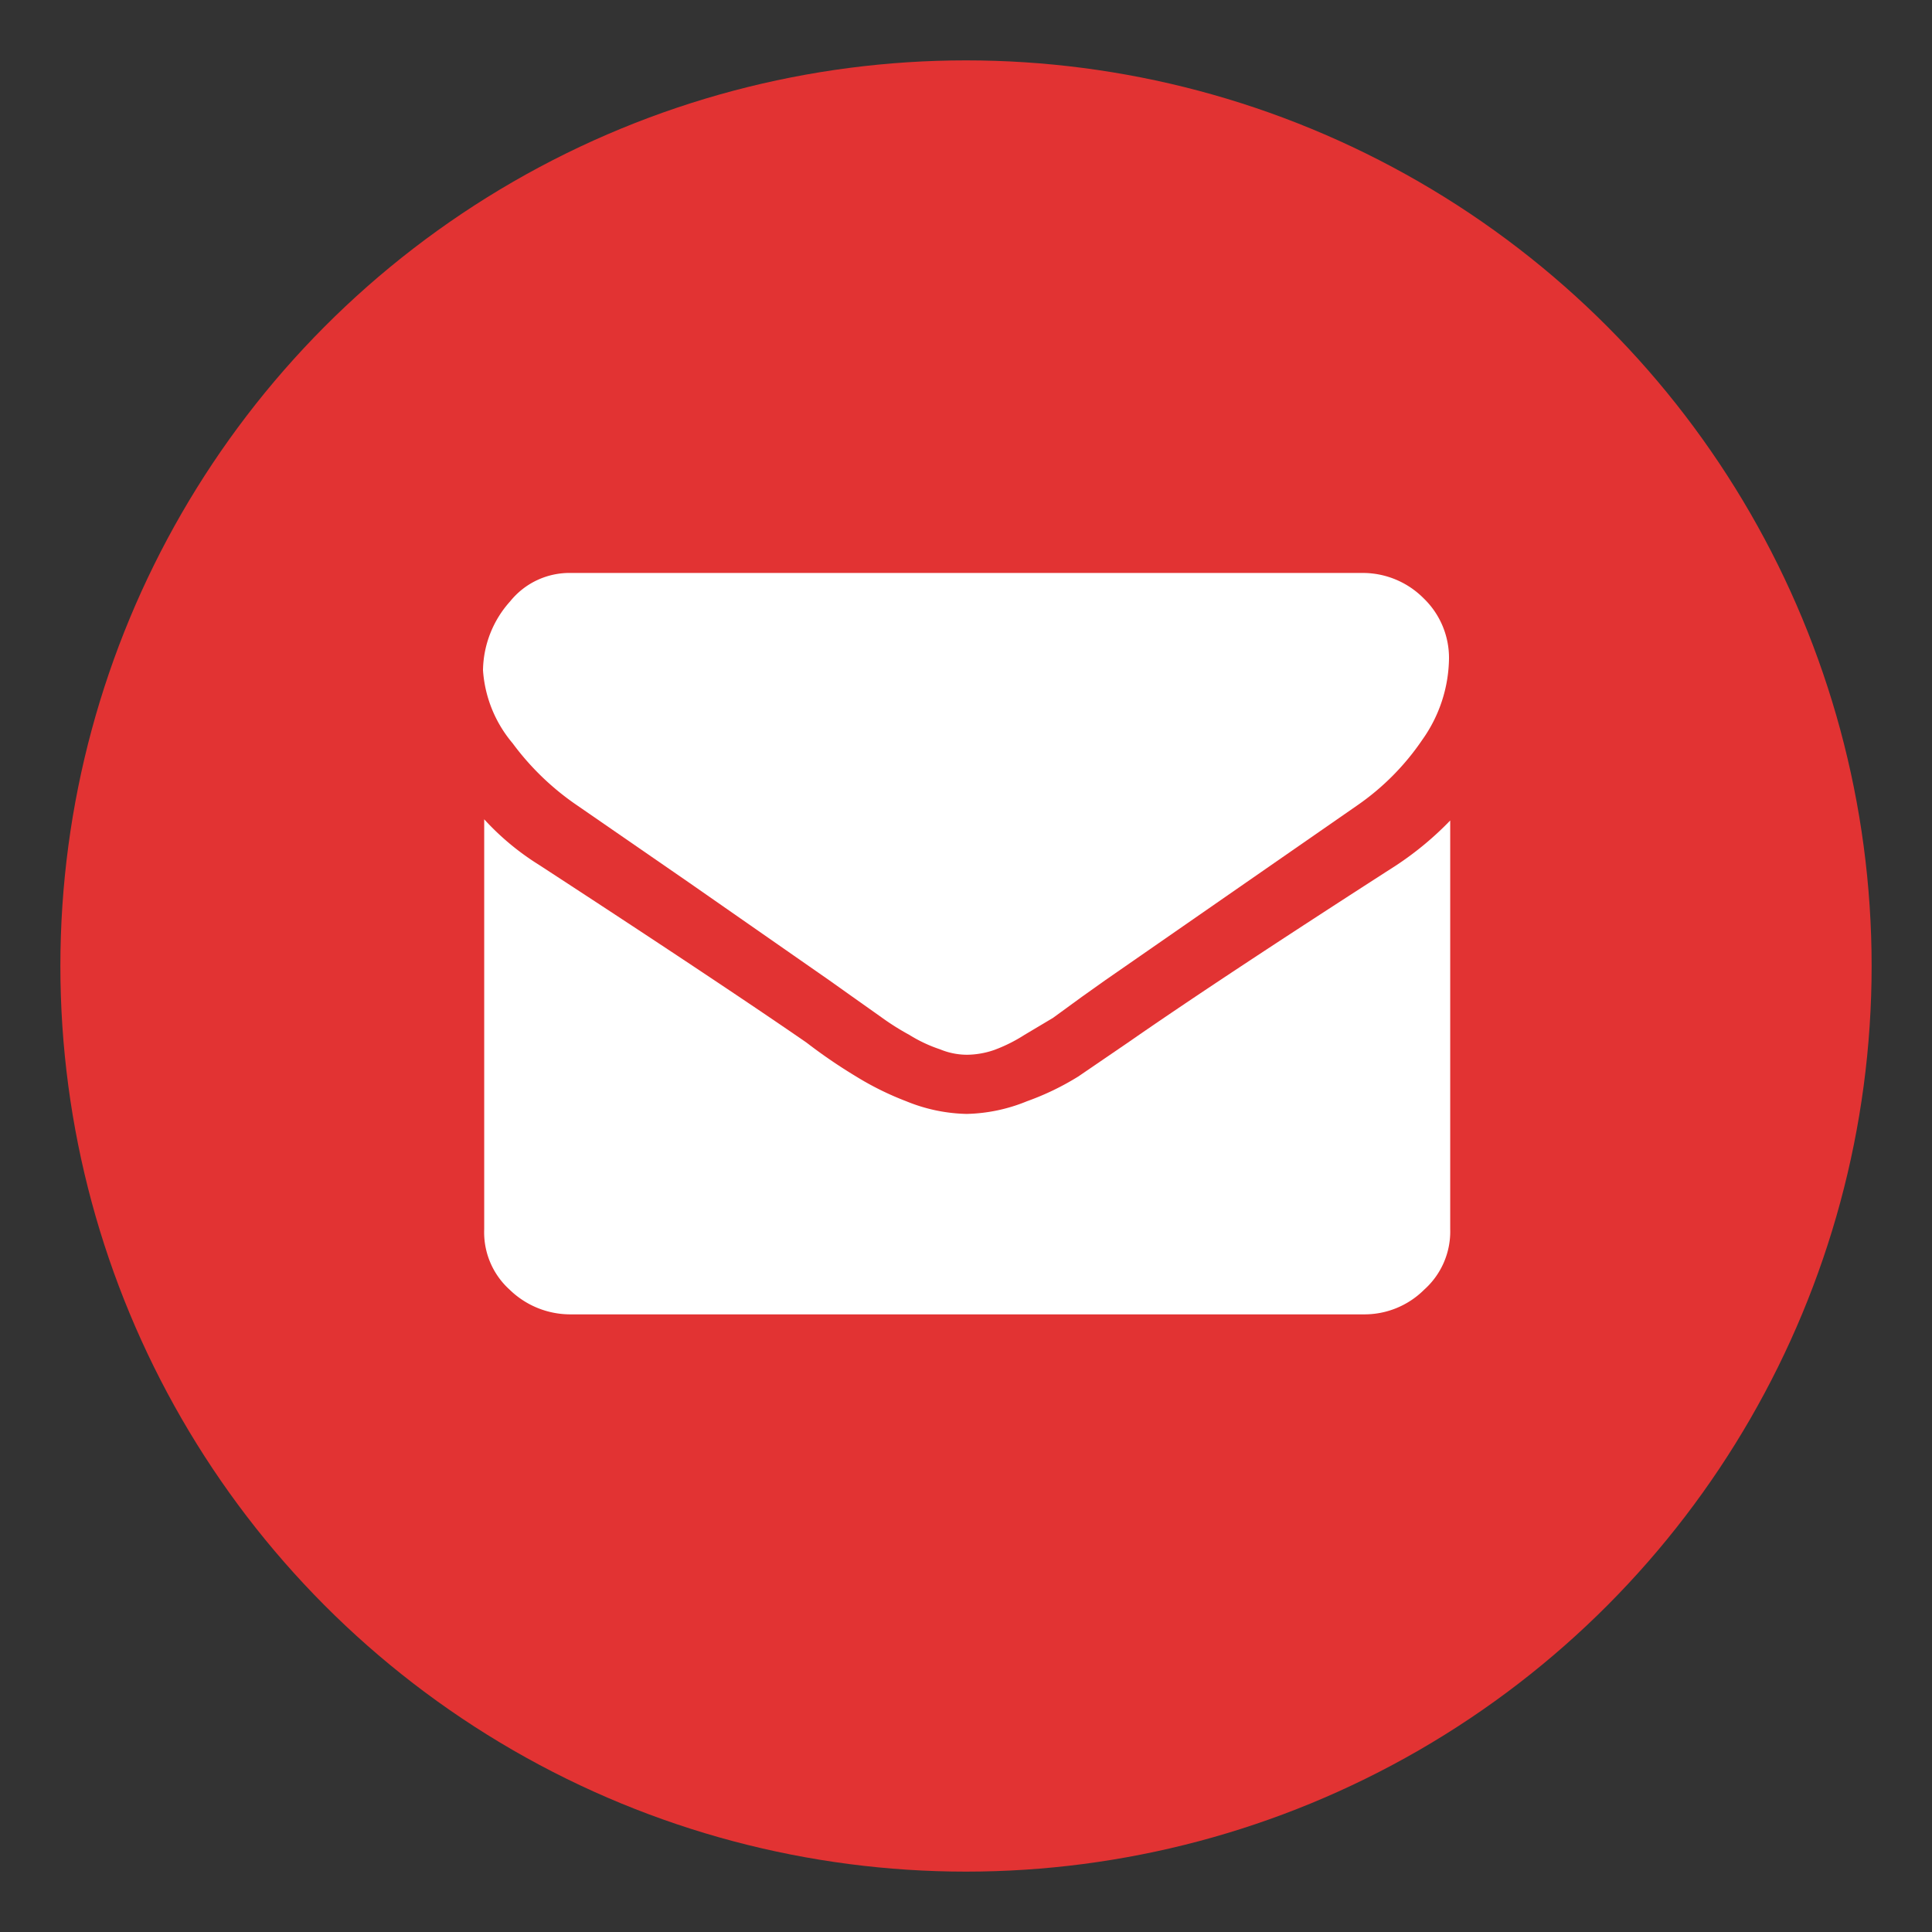
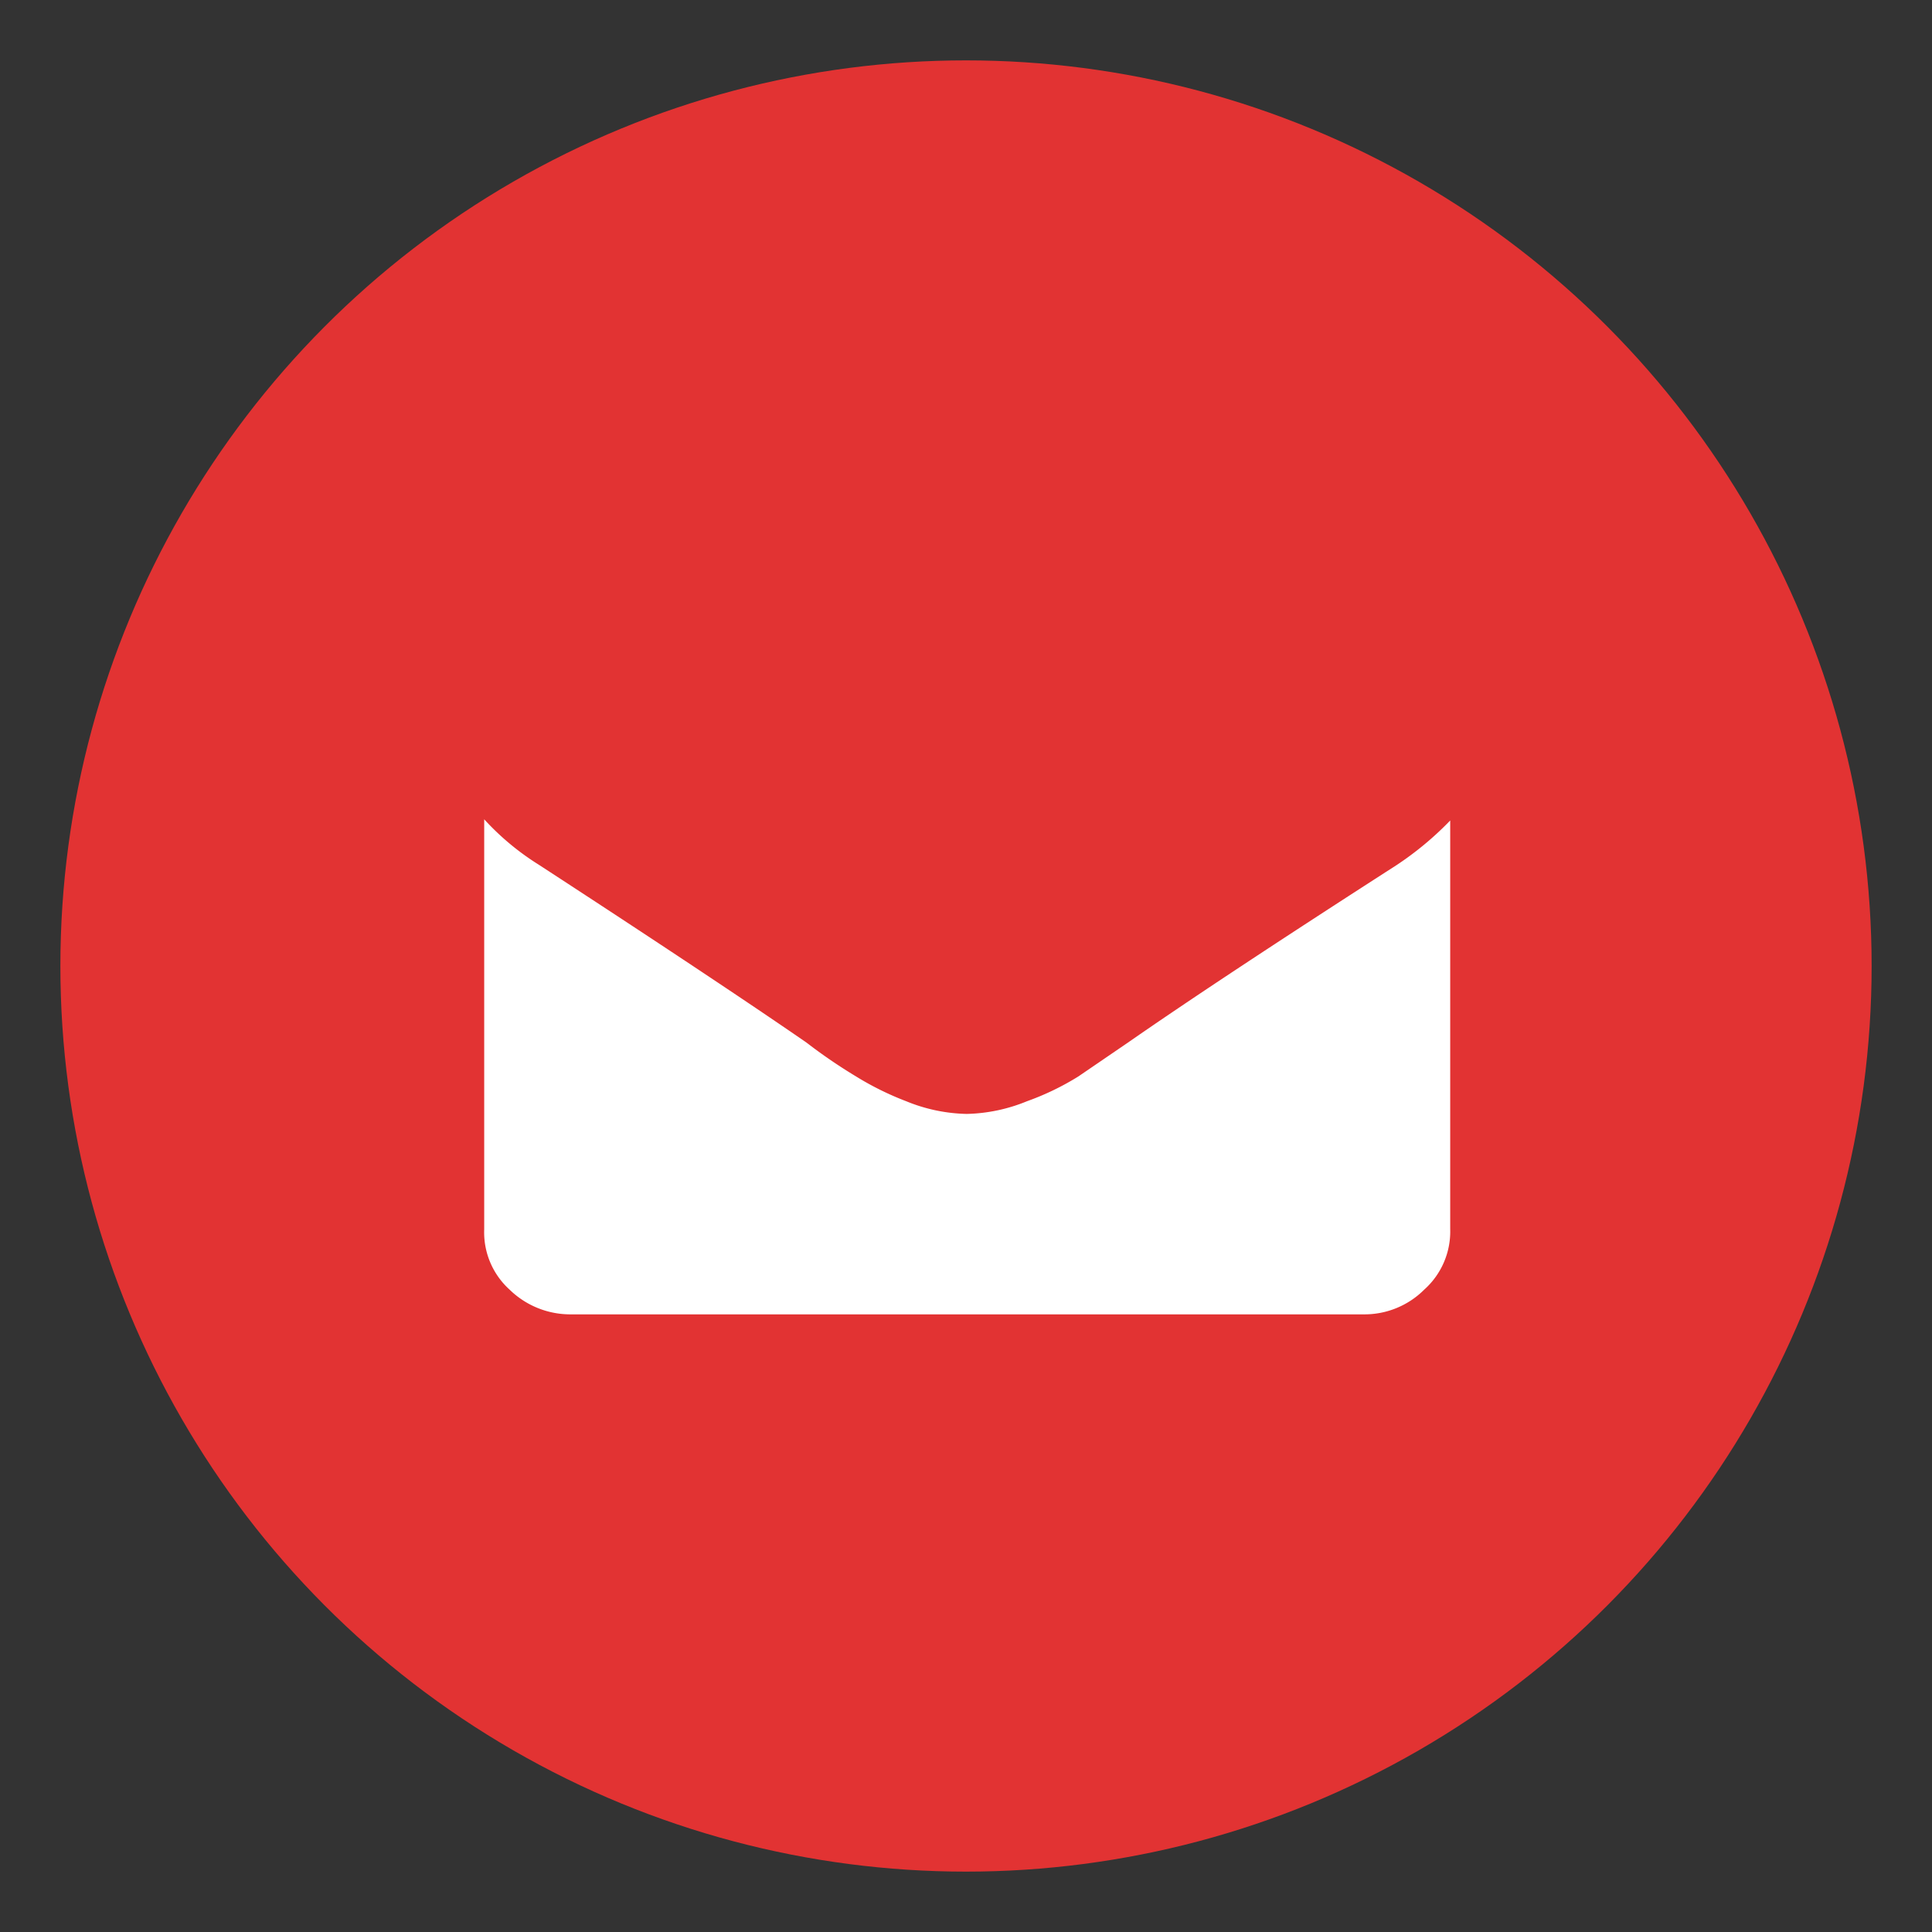
<svg xmlns="http://www.w3.org/2000/svg" id="Layer_1" data-name="Layer 1" viewBox="0 0 32 32">
  <rect x="0" y="0" width="32" height="32" fill="#333333" stroke="none" />
  <defs>
    <style>.cls-1{fill:#e23333;}.cls-2{fill:#fff;}</style>
  </defs>
  <title>Solulab web icon</title>
  <g id="Group_189" data-name="Group 189">
    <circle id="Ellipse_6" data-name="Ellipse 6" class="cls-1" cx="16" cy="16" r="15" />
    <g id="Group_107" data-name="Group 107">
-       <path id="Path_109" data-name="Path 109" class="cls-2" d="M9.56,13.34l1.84,1.27,2.34,1.63.38.27.48.34a4.17,4.17,0,0,0,.46.29,2.38,2.38,0,0,0,.51.24,1.17,1.17,0,0,0,.45.09h0a1.42,1.42,0,0,0,.45-.08,2.6,2.6,0,0,0,.5-.25l.47-.28.48-.35.38-.27,4.18-2.9a4.15,4.15,0,0,0,1.08-1.09A2.37,2.37,0,0,0,24,10.91a1.37,1.37,0,0,0-.42-1,1.42,1.42,0,0,0-1-.42H9.45a1.26,1.26,0,0,0-1,.47A1.74,1.74,0,0,0,8,11.1a2.09,2.09,0,0,0,.49,1.21A4.42,4.42,0,0,0,9.56,13.34Z" />
      <path id="Path_110" data-name="Path 110" class="cls-2" d="M23.13,14.33q-2.94,1.89-4.45,2.94l-.82.56a4.44,4.44,0,0,1-.85.41,2.78,2.78,0,0,1-1,.21h0a2.78,2.78,0,0,1-1-.21,4.93,4.93,0,0,1-.83-.41,8.75,8.75,0,0,1-.82-.56c-.81-.56-2.29-1.55-4.44-2.95a4.32,4.32,0,0,1-.9-.75v6.79a1.28,1.28,0,0,0,.42,1,1.44,1.44,0,0,0,1,.41H22.59a1.4,1.4,0,0,0,1-.41,1.29,1.29,0,0,0,.43-1V13.59A5.29,5.29,0,0,1,23.13,14.33Z" />
    </g>
  </g>
</svg>